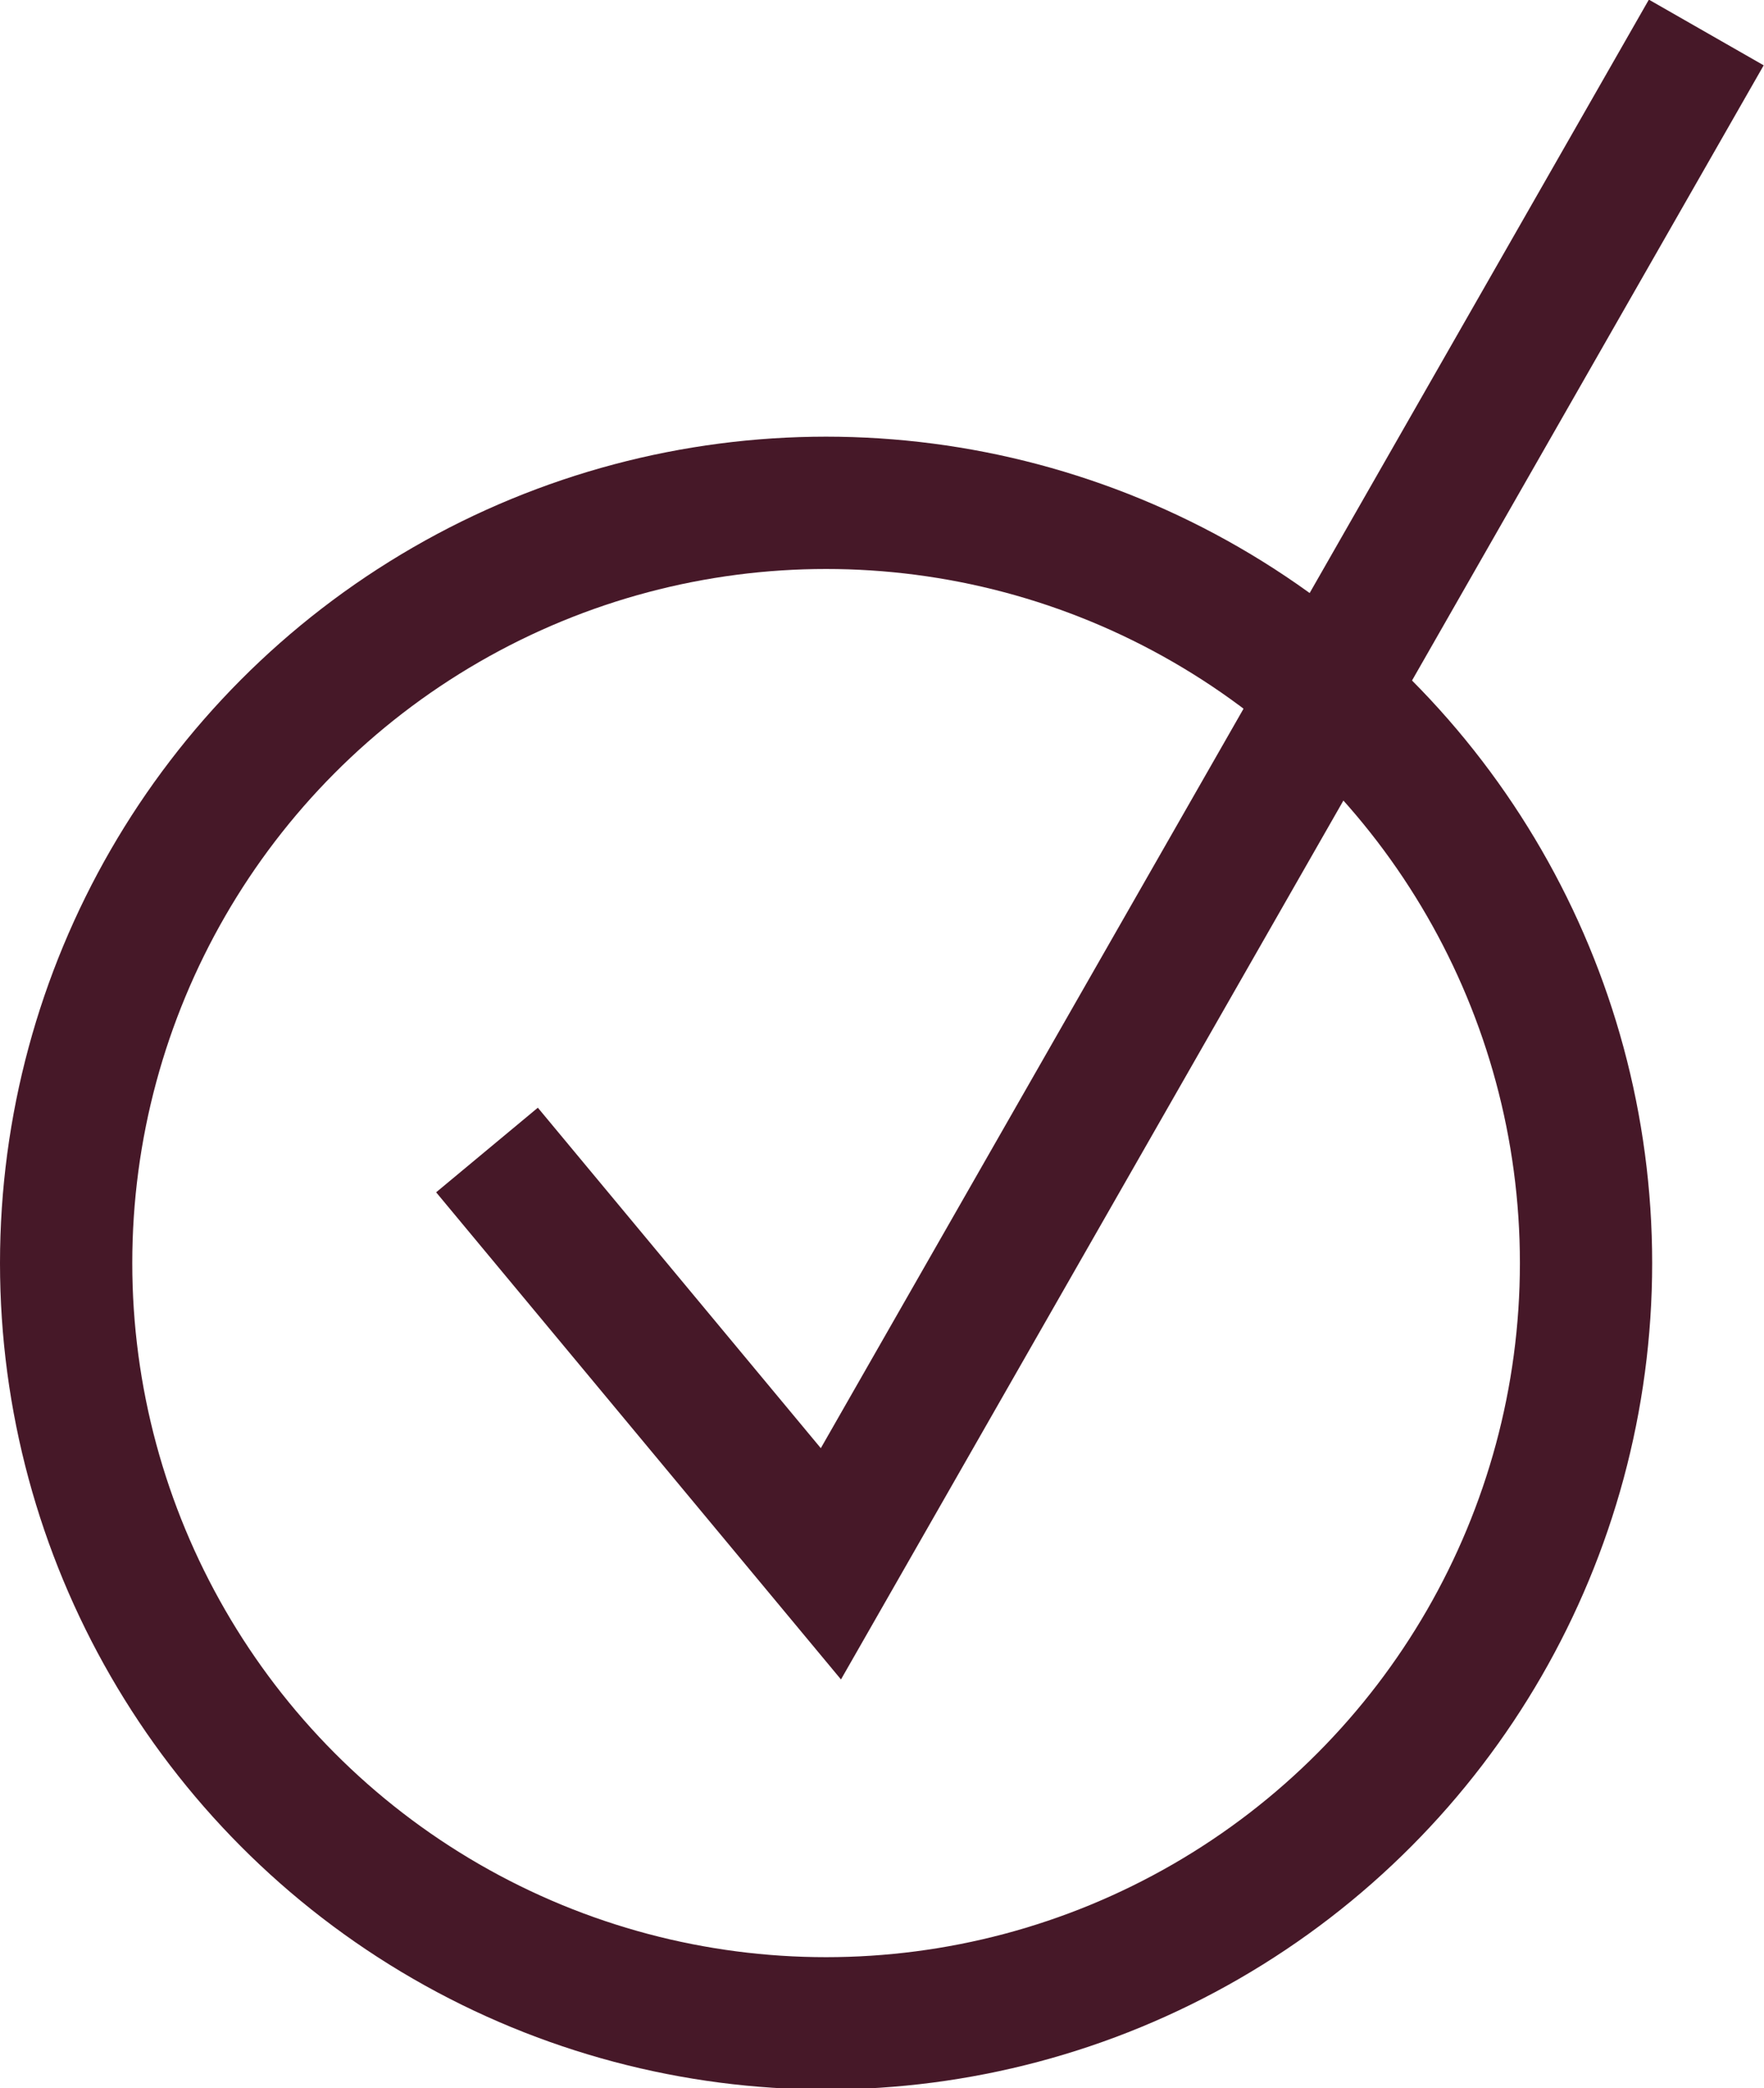
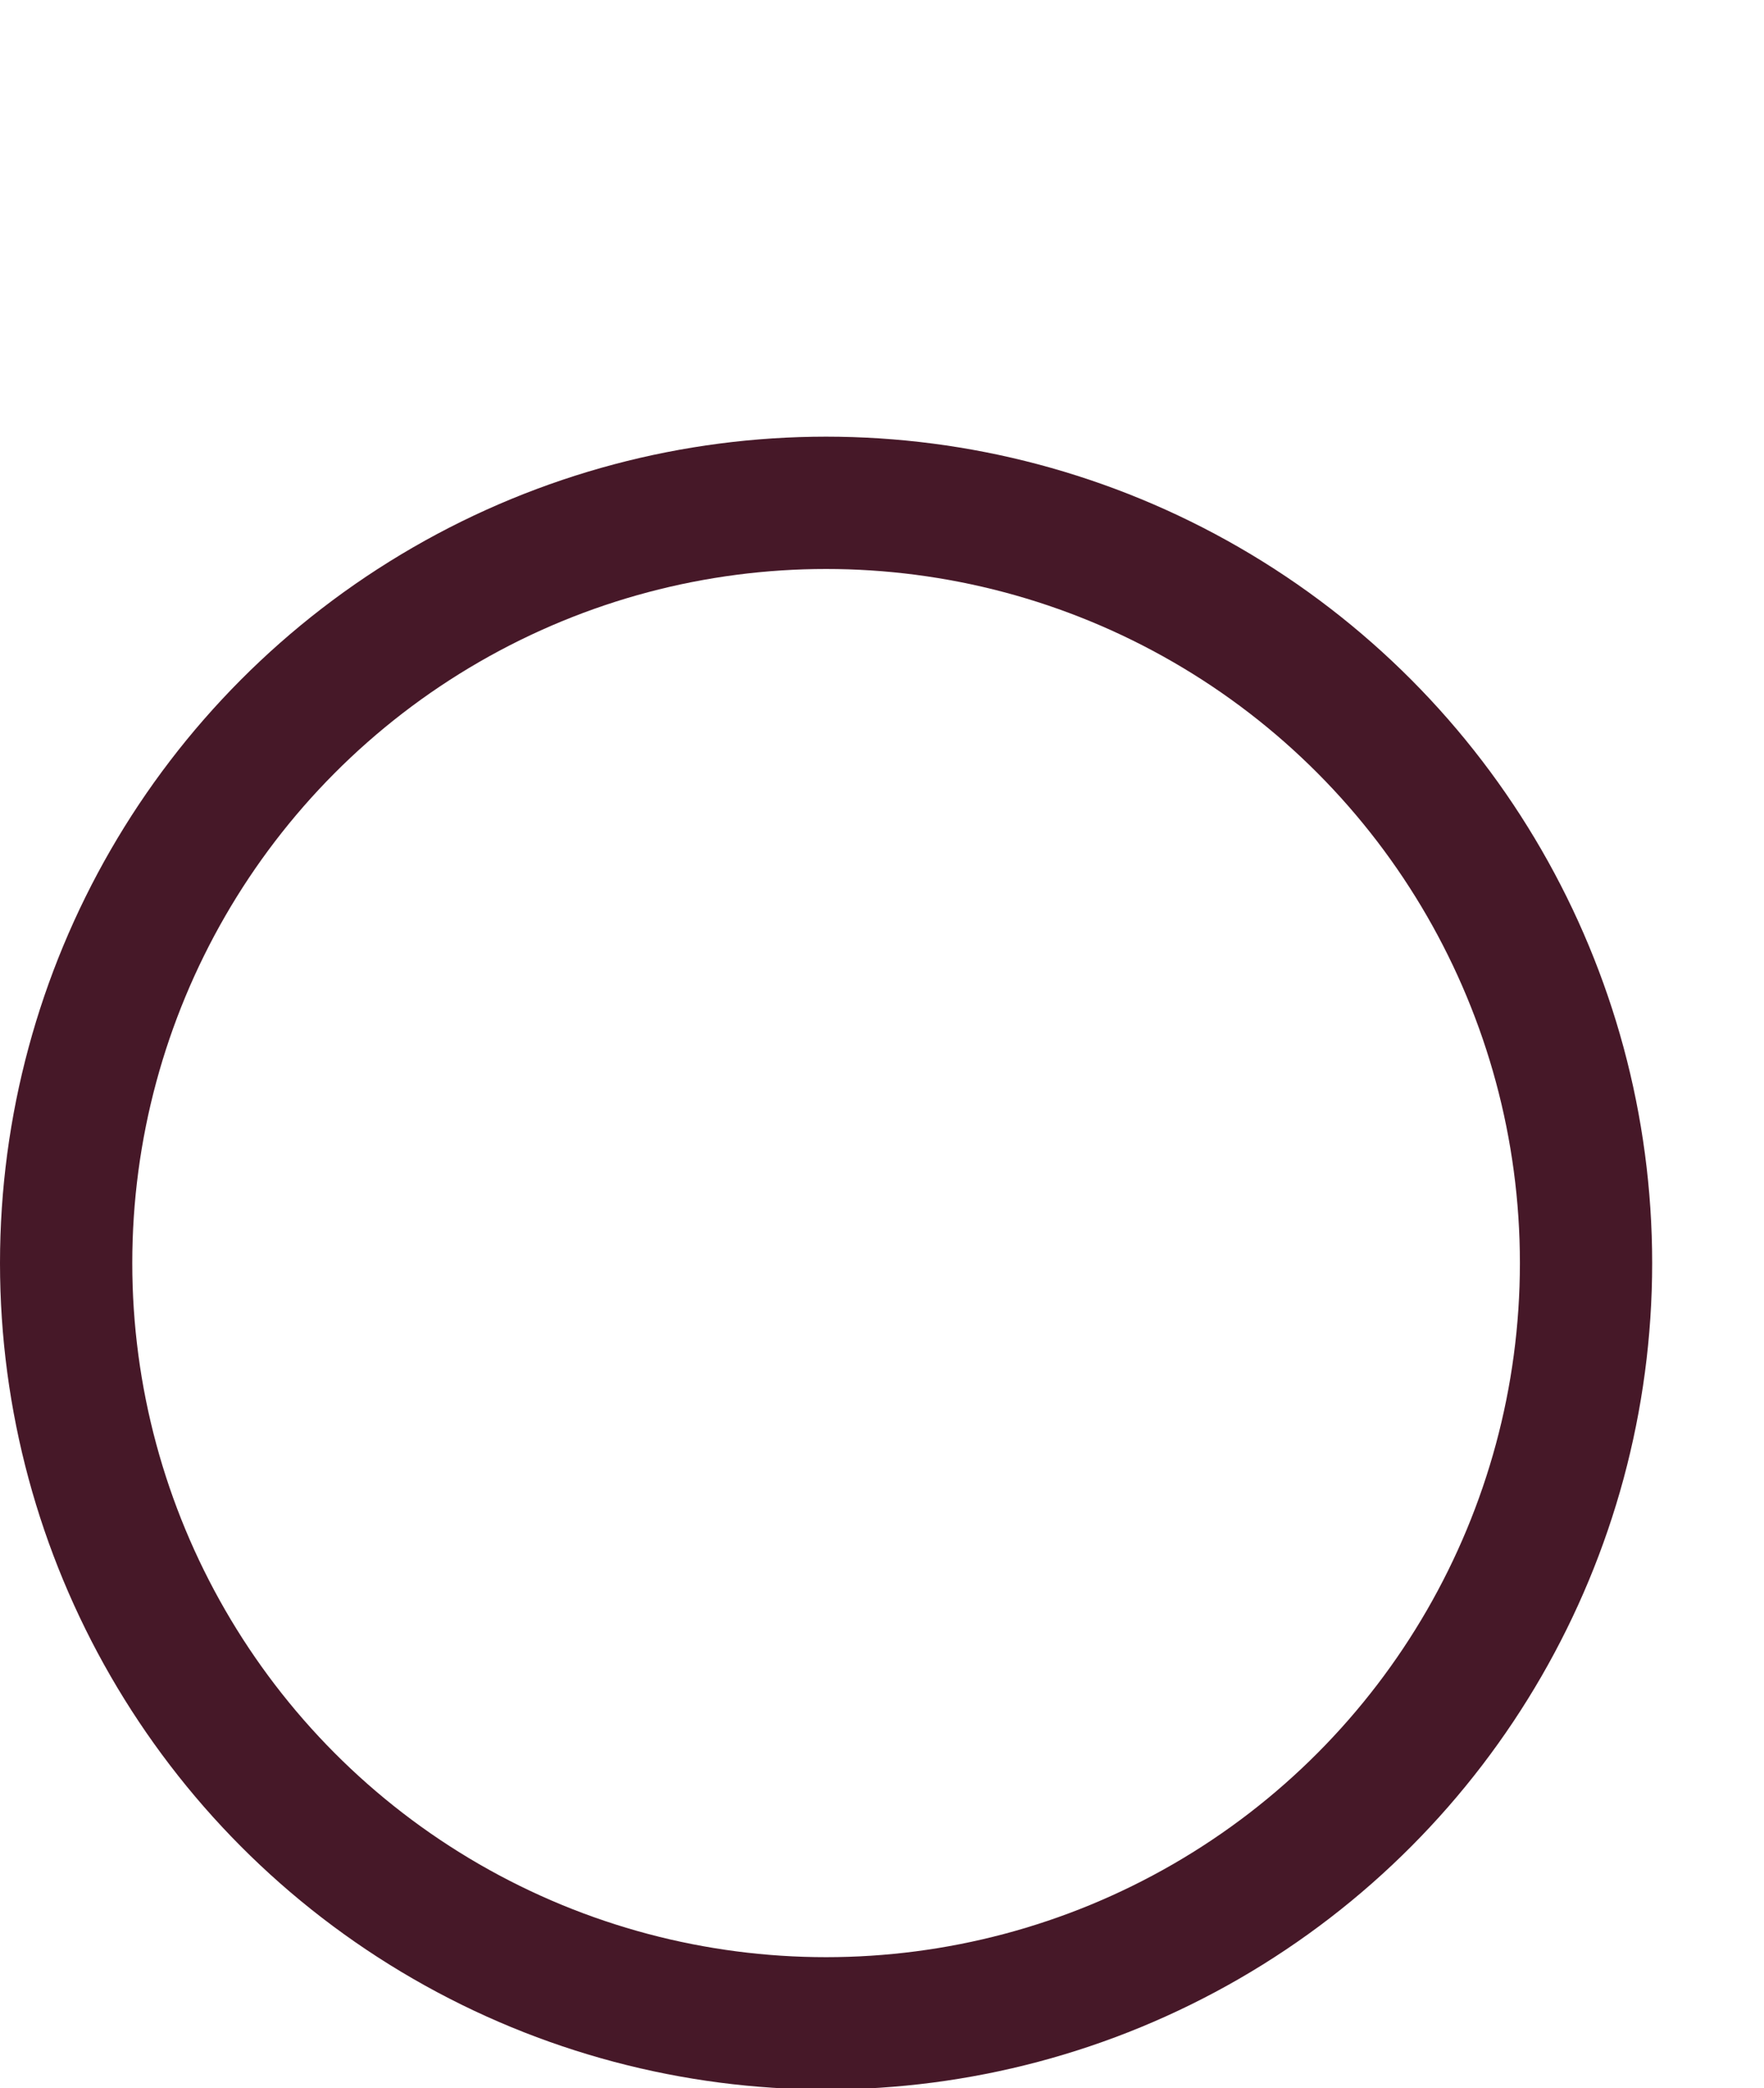
<svg xmlns="http://www.w3.org/2000/svg" viewBox="0 0 14.67 17.36">
  <defs>
    <style>.cls-1{fill:none;stroke:#461828;stroke-miterlimit:10;stroke-width:1.1px;}</style>
  </defs>
  <g id="Слой_2" data-name="Слой 2">
    <g id="Слой_6" data-name="Слой 6">
-       <polyline class="cls-1" points="4.05 9.56 6.91 13 14.19 0.27" />
      <circle class="cls-1" cx="6.87" cy="10.5" r="6.32" />
    </g>
  </g>
</svg>